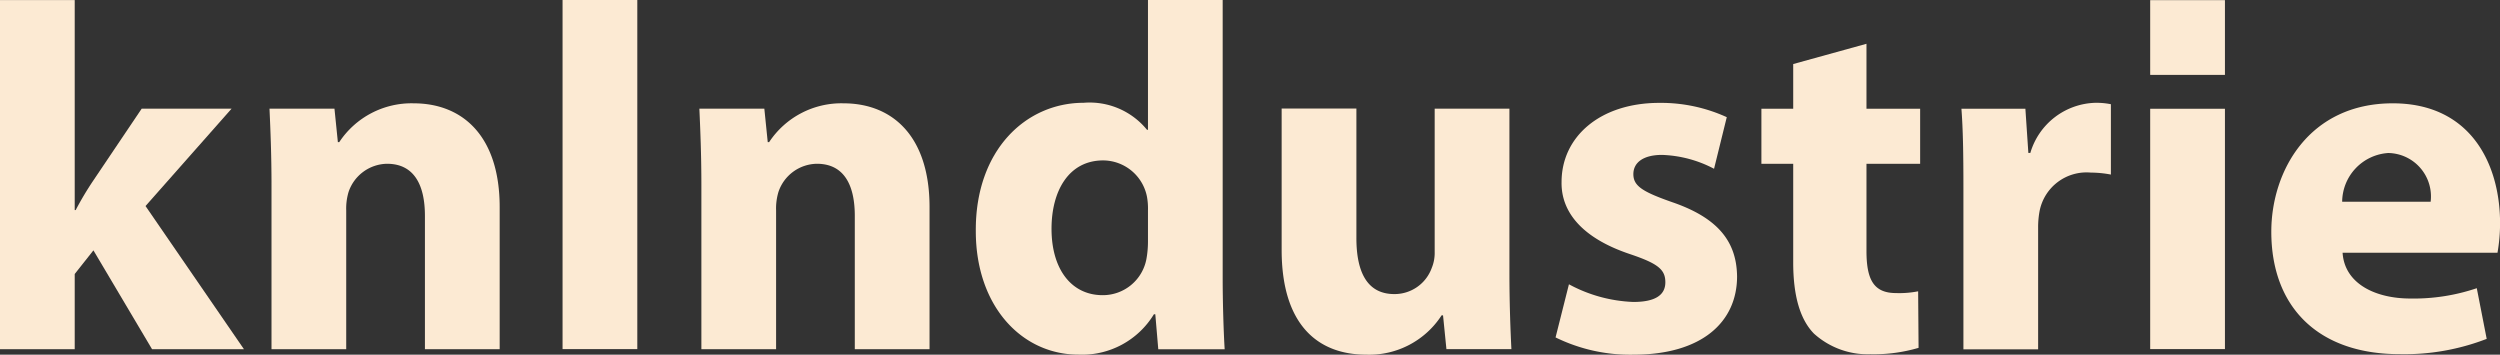
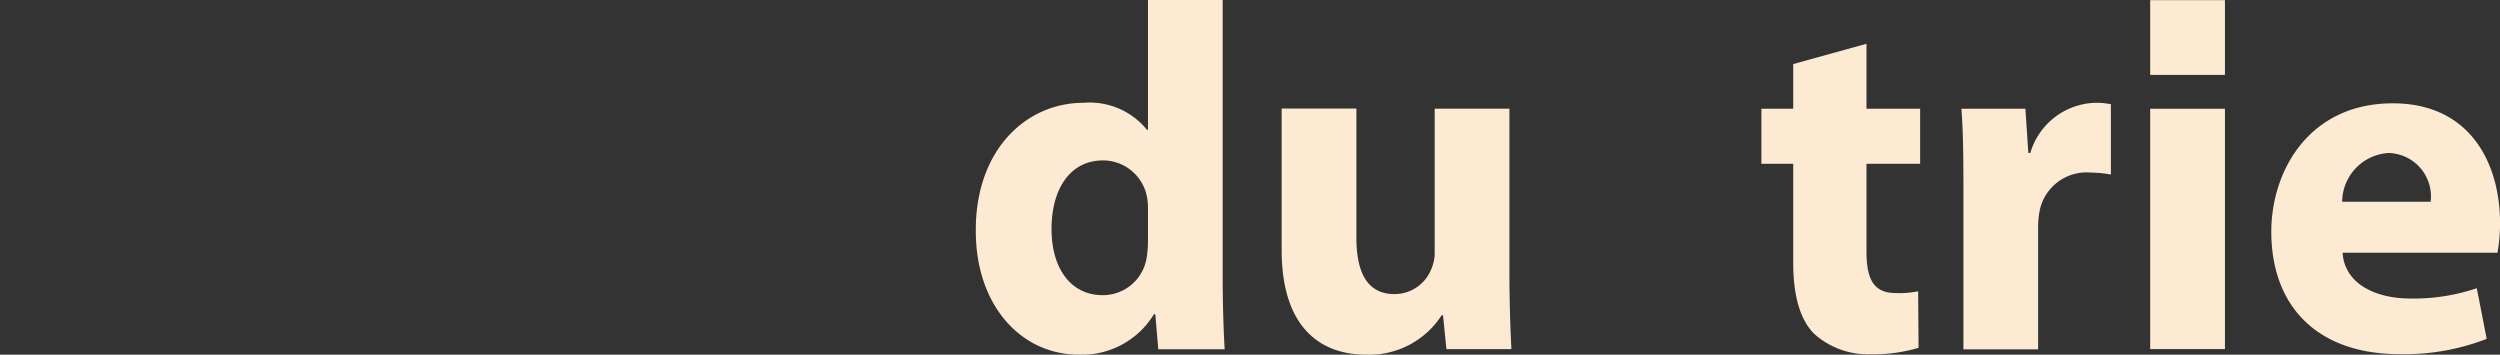
<svg xmlns="http://www.w3.org/2000/svg" id="Raggruppa_1709" data-name="Raggruppa 1709" width="141.478" height="20.071" viewBox="0 0 141.478 20.071">
  <rect x="0" y="0" width="141.478" height="20.071" fill="#333333" stroke="none" />
-   <path id="Tracciato_1700" data-name="Tracciato 1700" d="M3.7,10.4h.056a17.776,17.776,0,0,1,.977-1.642L7.491,4.662h5.087L7.708,10.173l5.568,8.1h-5.2L4.759,12.681,3.7,14.019v4.254H-.528V-1.483H3.7Z" transform="translate(0.528 1.487)" fill="#fcead3" />
-   <path id="Tracciato_1701" data-name="Tracciato 1701" d="M.1,4.066C.1,2.368.042.95-.014-.276H3.663l.192,1.891h.08A4.9,4.9,0,0,1,8.141-.58c2.788,0,4.871,1.867,4.871,5.872v8.043H8.782V5.789c0-1.746-.609-2.948-2.147-2.948A2.34,2.34,0,0,0,4.464,4.427a3.259,3.259,0,0,0-.136,1.057v7.851H.1Z" transform="translate(15.265 6.427)" fill="#fcead3" />
-   <path id="Tracciato_1703" data-name="Tracciato 1703" d="M4.541-84.054h4.23V-103.81H4.541Z" transform="translate(27.295 103.81)" fill="#fcead3" />
-   <path id="Tracciato_1704" data-name="Tracciato 1704" d="M.1,4.066C.1,2.368.042.95-.014-.276H3.663l.192,1.891h.08A4.9,4.9,0,0,1,8.141-.58c2.78,0,4.871,1.867,4.871,5.872v8.043H8.782V5.789c0-1.746-.609-2.948-2.147-2.948A2.332,2.332,0,0,0,4.464,4.427a3.259,3.259,0,0,0-.136,1.057v7.851H.1Z" transform="translate(39.592 6.427)" fill="#fcead3" />
  <path id="Tracciato_1705" data-name="Tracciato 1705" d="M12.228,0V15.694c0,1.53.056,3.148.112,4.07H8.583l-.168-1.979h-.08a4.759,4.759,0,0,1-4.262,2.283c-3.229,0-5.816-2.756-5.816-6.986-.032-4.59,2.836-7.266,6.1-7.266a4.187,4.187,0,0,1,3.589,1.53H8V0ZM8,11.913a3.74,3.74,0,0,0-.056-.777A2.541,2.541,0,0,0,5.466,9.077c-1.947,0-2.924,1.722-2.924,3.869,0,2.307,1.138,3.757,2.892,3.757A2.508,2.508,0,0,0,7.91,14.668,5.475,5.475,0,0,0,8,13.691Z" transform="translate(56.965 0.001)" fill="#fcead3" />
  <path id="Tracciato_1706" data-name="Tracciato 1706" d="M11.281,8.091c0,1.778.056,3.229.112,4.366H7.716l-.192-1.915h-.08a4.874,4.874,0,0,1-4.262,2.227c-2.78,0-4.791-1.73-4.791-5.928v-8h4.23V6.168c0,1.979.641,3.172,2.147,3.172A2.236,2.236,0,0,0,6.883,7.867a2.214,2.214,0,0,0,.168-.913V-1.154h4.23Z" transform="translate(74.139 7.302)" fill="#fcead3" />
-   <path id="Tracciato_1707" data-name="Tracciato 1707" d="M.659,8.988a8.273,8.273,0,0,0,3.645,1c1.282,0,1.811-.417,1.811-1.114,0-.721-.417-1.057-1.979-1.586C1.3,6.345.21,4.815.242,3.2c0-2.556,2.171-4.478,5.536-4.478a8.953,8.953,0,0,1,3.813.809L8.871,2.451a6.774,6.774,0,0,0-2.948-.785c-1.033,0-1.618.417-1.618,1.09s.529,1,2.2,1.586c2.588.889,3.645,2.227,3.669,4.2,0,2.564-1.971,4.43-5.872,4.43a9.581,9.581,0,0,1-4.4-.977Z" transform="translate(88.129 7.1)" fill="#fcead3" />
  <path id="Tracciato_1708" data-name="Tracciato 1708" d="M5.209,0V3.677H8.246V6.793H5.209V11.72c0,1.642.417,2.387,1.674,2.387a5.467,5.467,0,0,0,1.25-.1l.024,3.2a8.961,8.961,0,0,1-2.724.361,4.531,4.531,0,0,1-3.2-1.17c-.777-.8-1.17-2.115-1.17-4.03V6.793h-1.8V3.677h1.8V1.146Z" transform="translate(100.417 2.478)" fill="#fcead3" />
  <path id="Tracciato_1709" data-name="Tracciato 1709" d="M.1,4.214c0-2-.024-3.309-.112-4.478H3.607l.168,2.5h.112A3.95,3.95,0,0,1,7.557-.6a4.16,4.16,0,0,1,.889.08V3.461a6.189,6.189,0,0,0-1.138-.112A2.708,2.708,0,0,0,4.416,5.5a4.926,4.926,0,0,0-.088.945v6.906H.1Z" transform="translate(111.012 6.418)" fill="#fcead3" />
  <path id="Tracciato_1711" data-name="Tracciato 1711" d="M15.756-89.439h4.23v-13.6h-4.23Z" transform="translate(105.926 109.194)" fill="#fcead3" />
  <path id="Tracciato_1712" data-name="Tracciato 1712" d="M3.534,7.4C3.646,9.158,5.4,9.991,7.371,9.991a11.112,11.112,0,0,0,3.757-.585l.561,2.868a12.88,12.88,0,0,1-4.927.865C2.14,13.14-.5,10.464-.5,6.21c0-3.453,2.147-7.266,6.874-7.266,4.4,0,6.072,3.421,6.072,6.793A9.834,9.834,0,0,1,12.3,7.4ZM8.517,4.512a2.458,2.458,0,0,0-2.4-2.756A2.789,2.789,0,0,0,3.51,4.512Z" transform="translate(129.036 6.903)" fill="#fcead3" />
  <path id="Tracciato_1714" data-name="Tracciato 1714" d="M15.756-99.579h4.23v-4.23h-4.23Z" transform="translate(105.926 103.817)" fill="#fcead3" />
</svg>